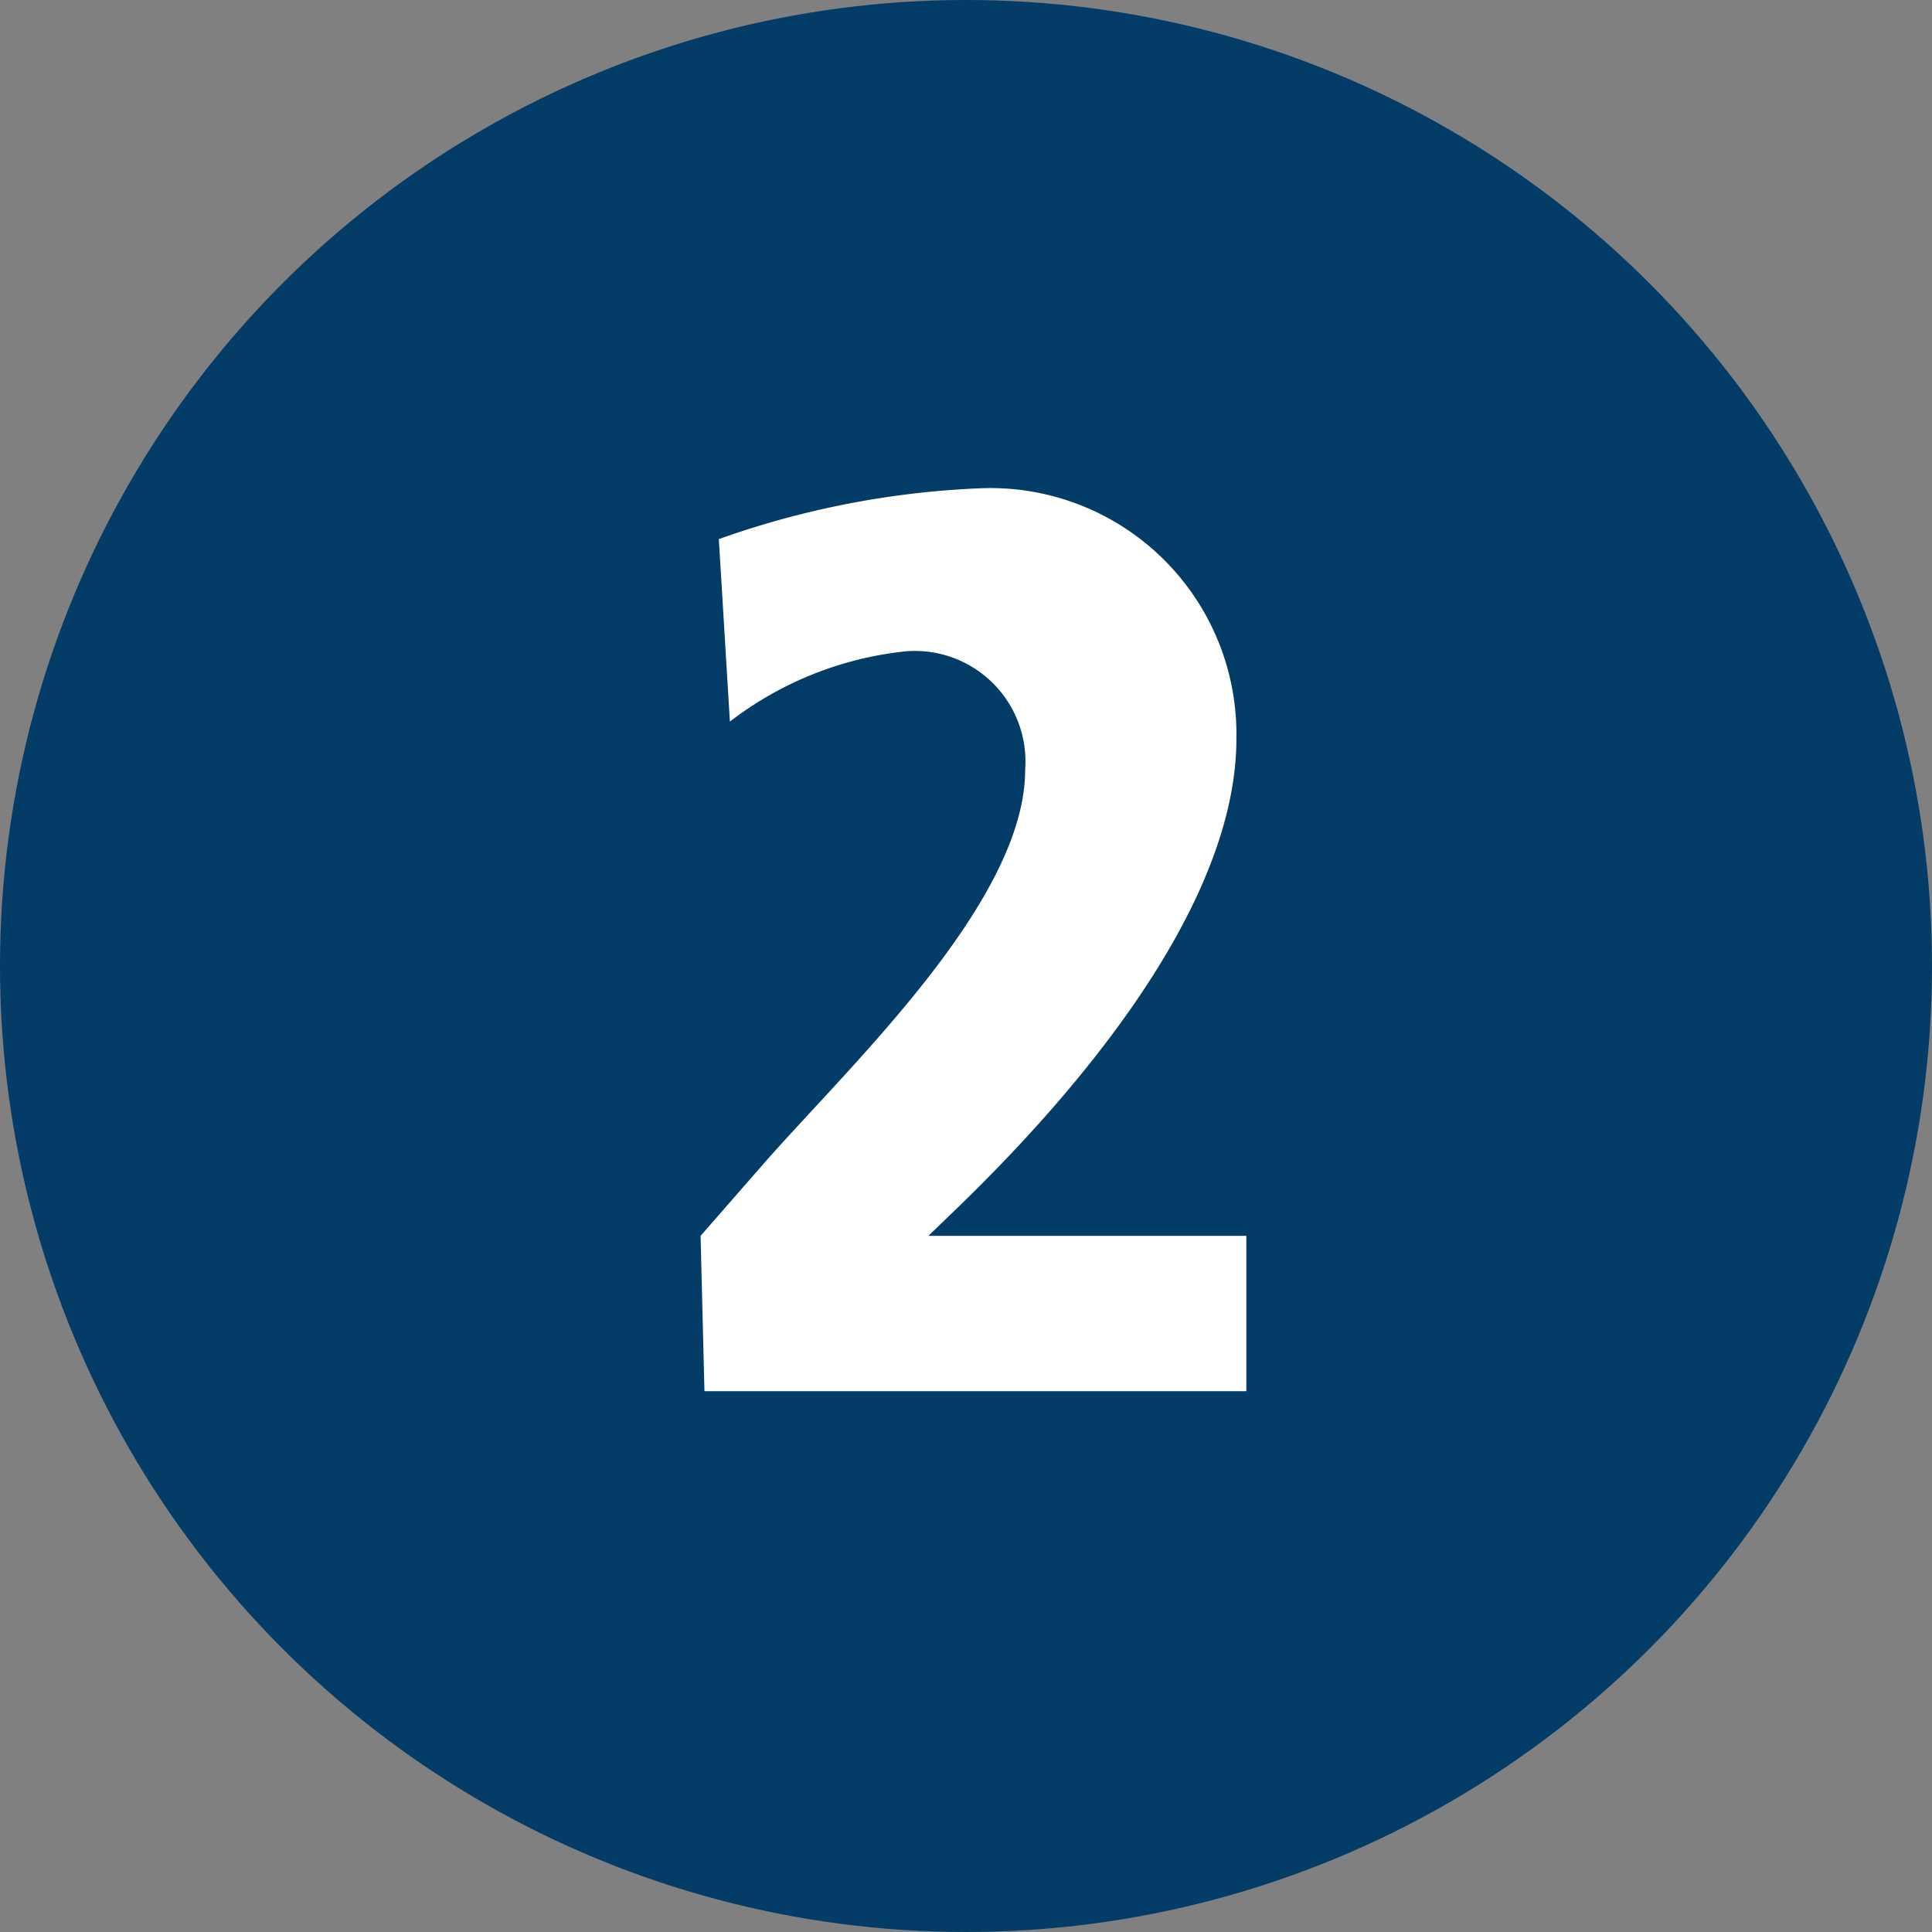
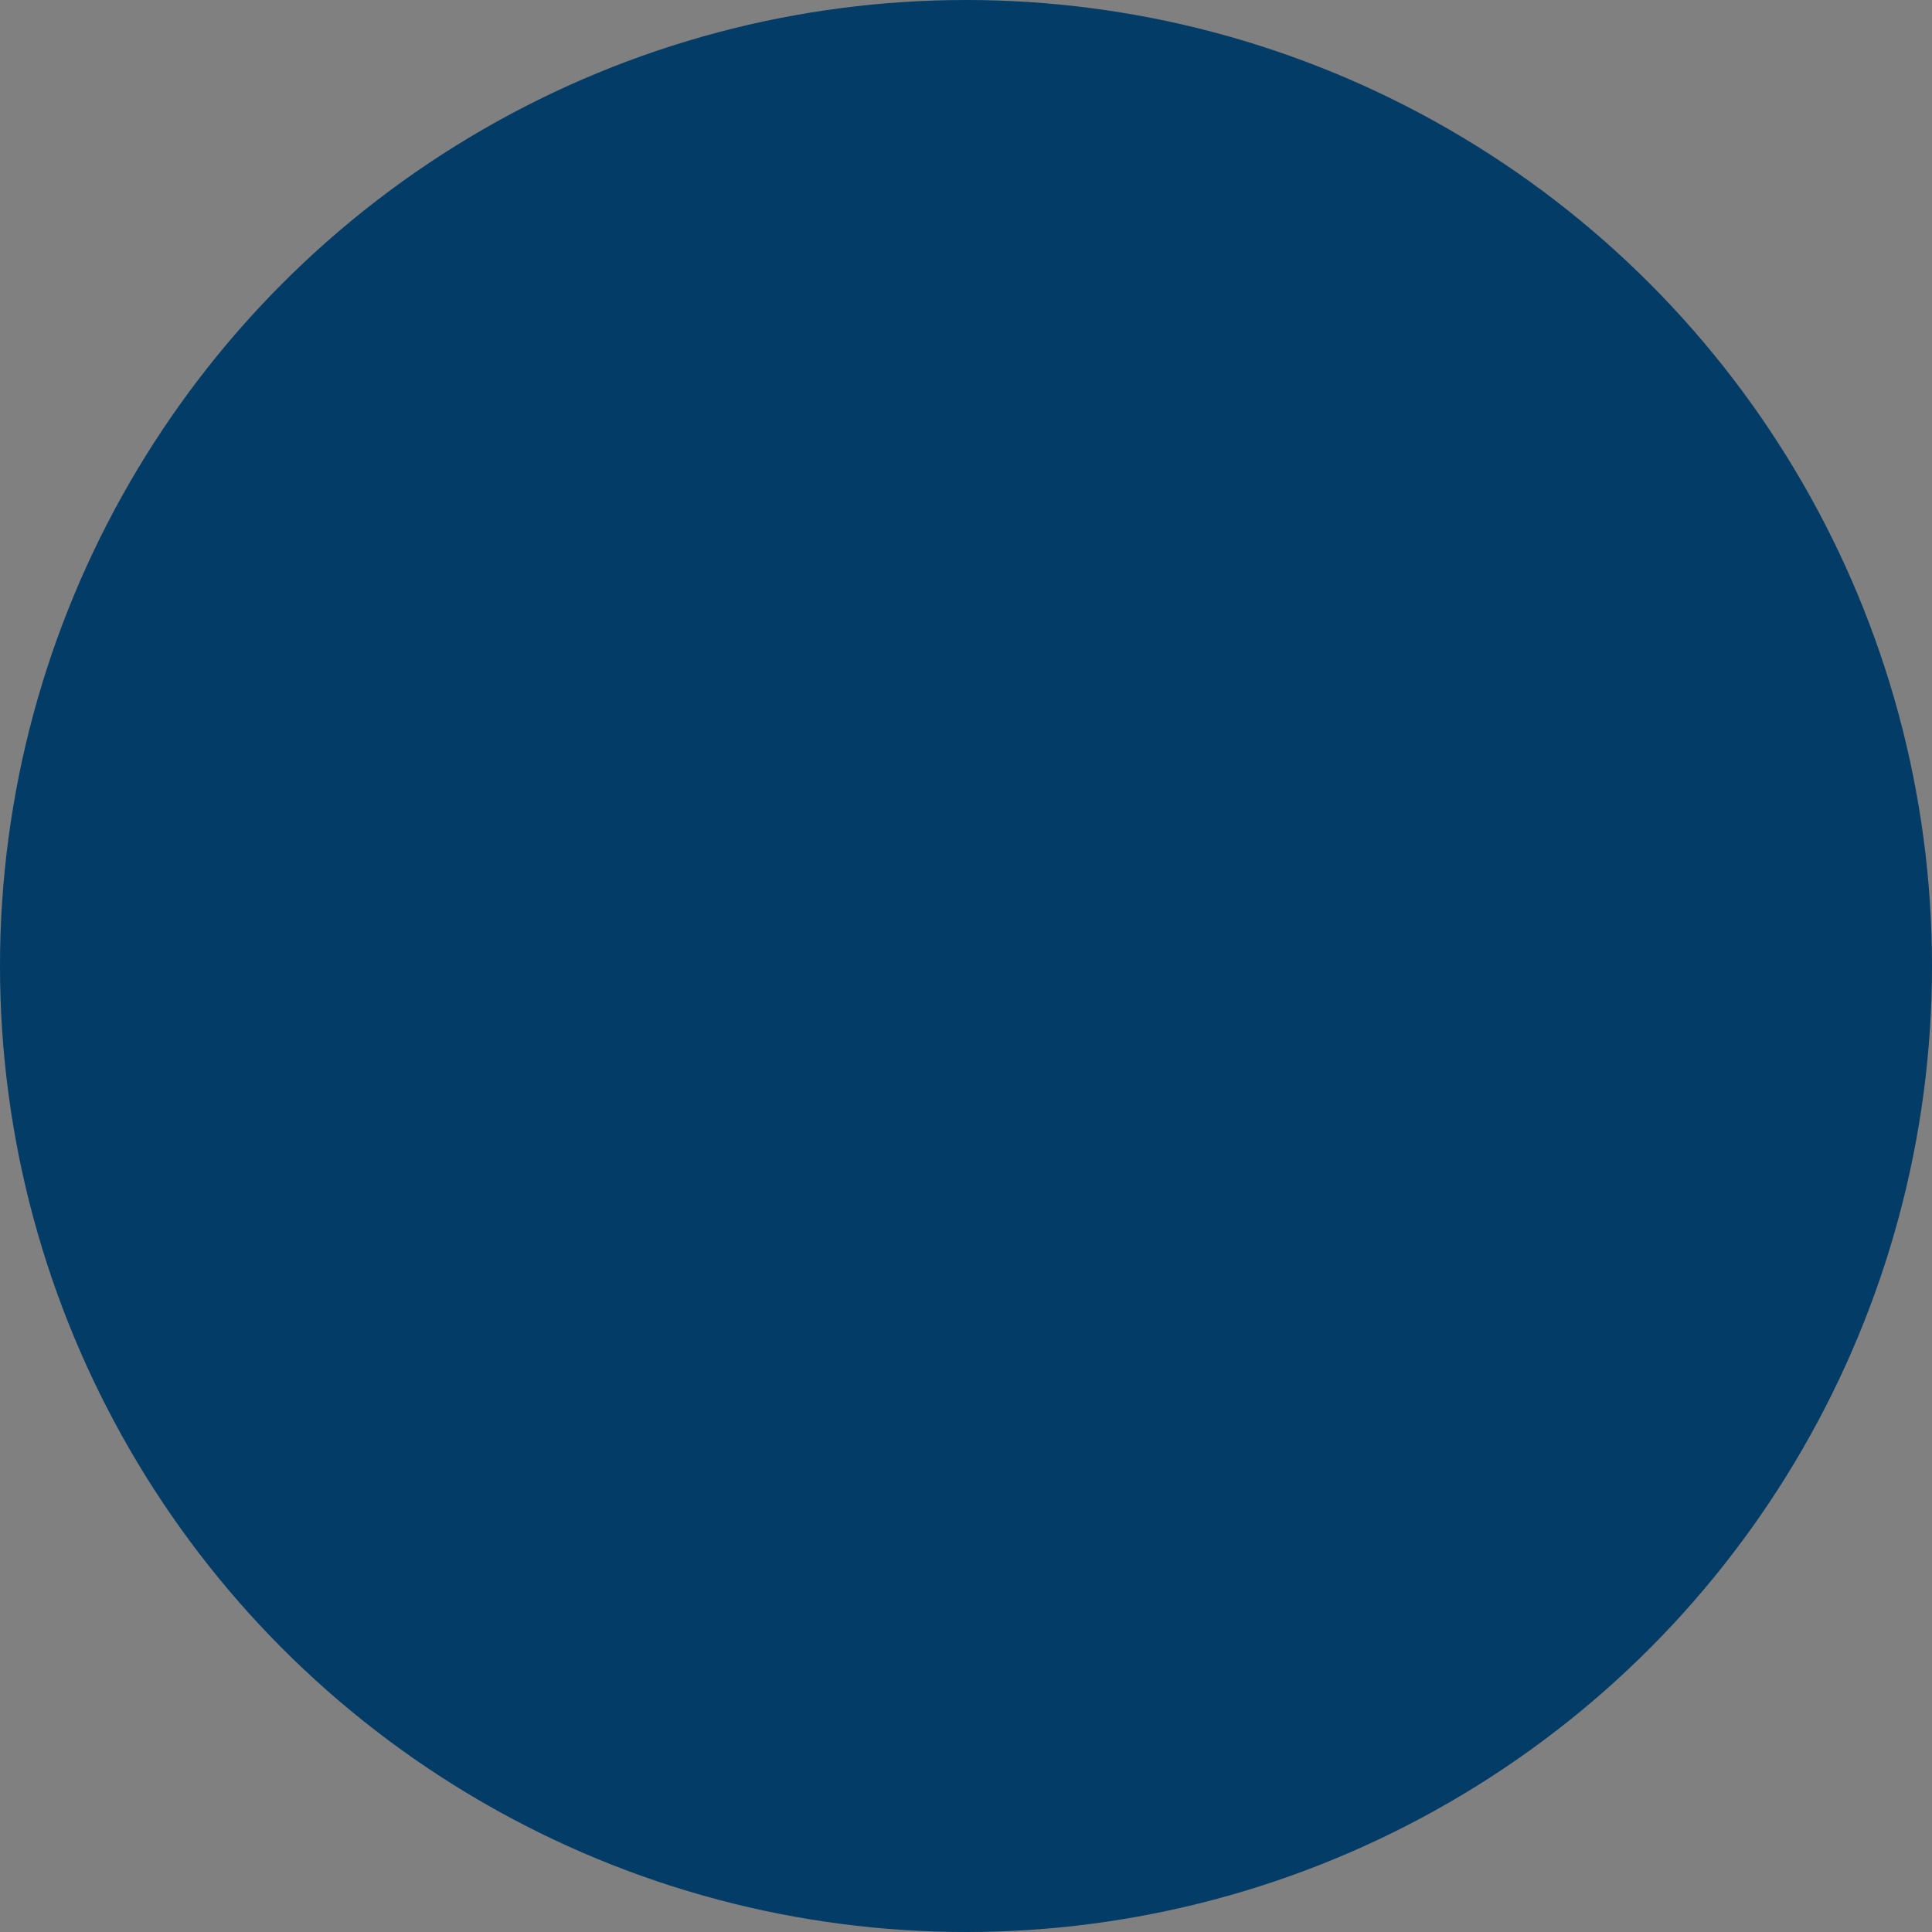
<svg xmlns="http://www.w3.org/2000/svg" viewBox="0 0 34.94 34.94">
  <rect x="0" y="0" width="34.94" height="34.94" fill="#808080" stroke="none" />
  <defs>
    <style>.cls-1{fill:#033c66;}.cls-2{fill:#fff;}</style>
  </defs>
  <g id="Ebene_2" data-name="Ebene 2">
    <g id="Neuer_Entwurf" data-name="Neuer Entwurf">
      <g id="Zahlen">
        <circle class="cls-1" cx="17.47" cy="17.47" r="17.47" />
-         <path class="cls-2" d="M12.67,22.35,13.85,21c1.56-1.77,4.69-4.71,4.69-7.08a2,2,0,0,0-2.17-2.14,6.28,6.28,0,0,0-3.17,1.27L13,9.75a16,16,0,0,1,4.74-.92,4.45,4.45,0,0,1,4.62,4.53c0,3.34-3.52,7-5,8.44l-.57.55h5.75v2.81h-9.8Z" />
      </g>
    </g>
  </g>
</svg>